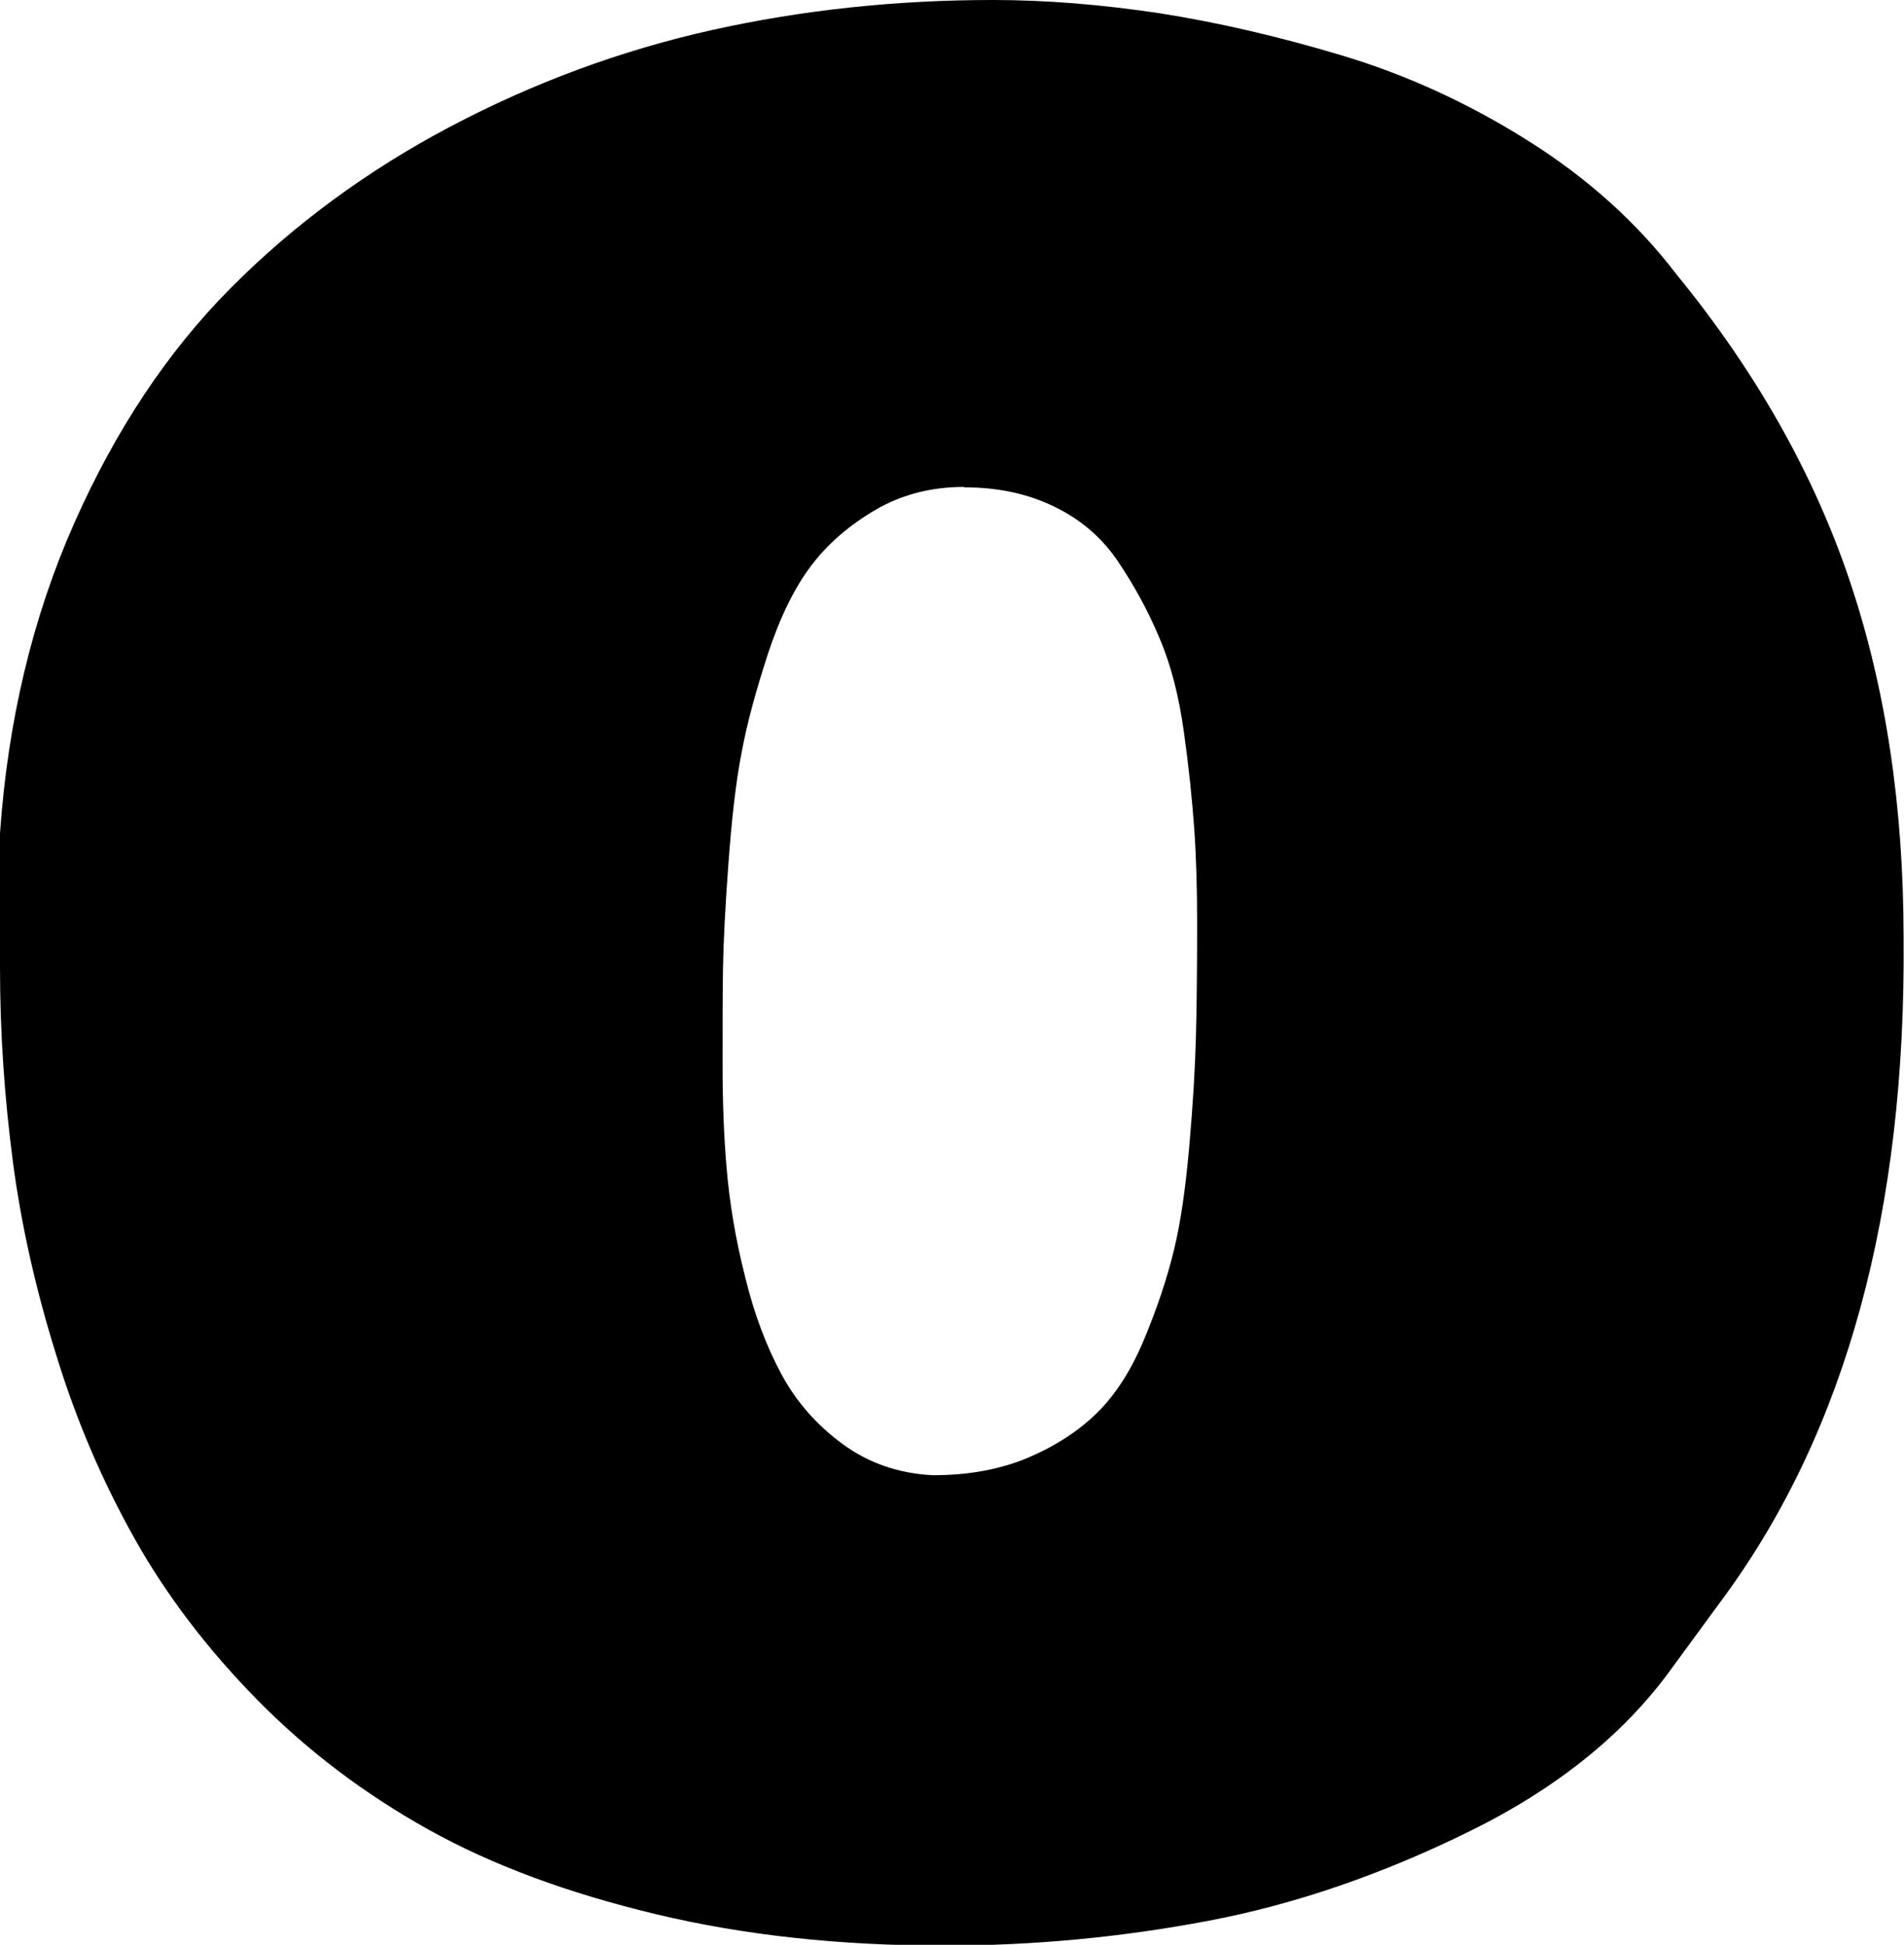
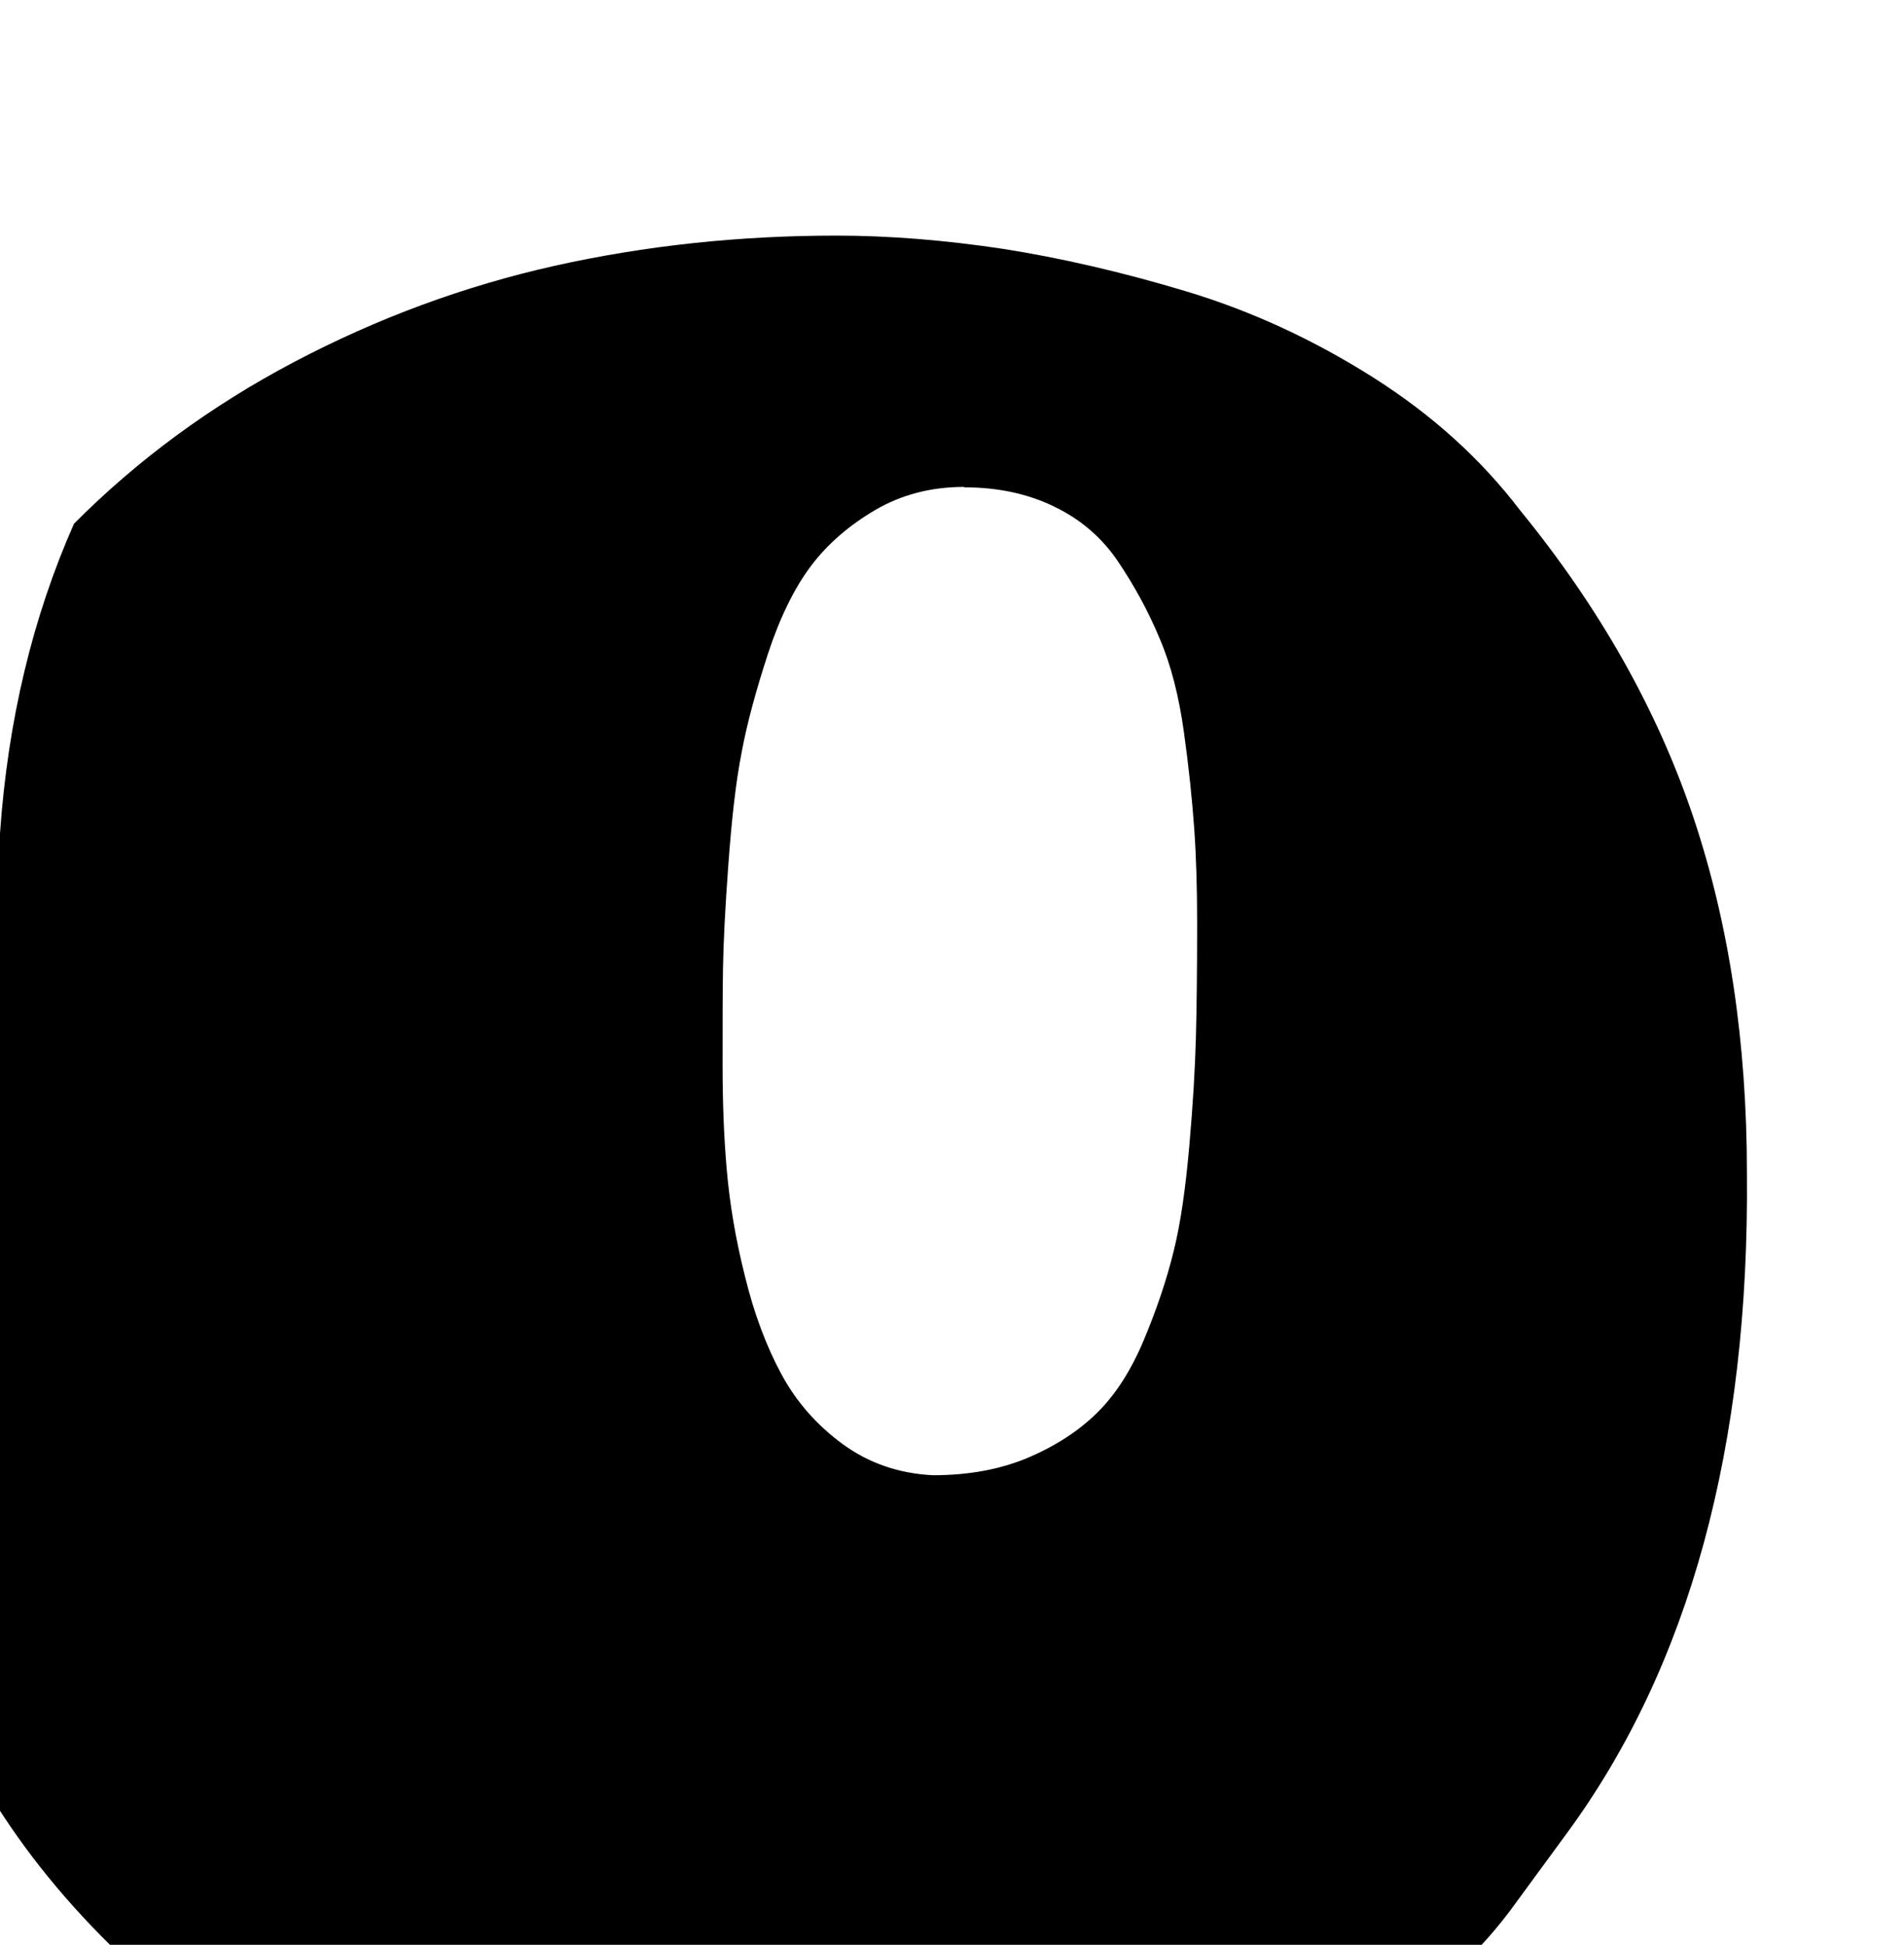
<svg xmlns="http://www.w3.org/2000/svg" id="_イヤー_2" viewBox="0 0 46.06 47.05">
  <g id="_イヤー_1-2">
-     <path d="M0,23.38v-3.22c.19-2.73,.79-5.23,1.79-7.49s2.26-4.16,3.79-5.7c1.53-1.54,3.31-2.85,5.32-3.91,2.01-1.06,4.12-1.84,6.31-2.33,2.2-.49,4.47-.73,6.81-.73,1.29,0,2.63,.11,4.03,.32,1.4,.22,2.88,.56,4.44,1.03,1.56,.47,3.06,1.16,4.5,2.07s2.62,1.98,3.56,3.21c1.93,2.36,3.33,4.84,4.2,7.43,.87,2.59,1.3,5.46,1.3,8.63,.06,6.6-1.39,11.91-4.34,15.94l-1.29,1.76c-1.13,1.56-2.75,2.87-4.86,3.91-2.11,1.04-4.22,1.77-6.33,2.17-2.11,.4-4.24,.6-6.39,.6-2.52,0-4.84-.25-6.97-.76-2.13-.51-3.97-1.19-5.51-2.05-1.54-.86-2.92-1.9-4.13-3.13-1.21-1.23-2.2-2.53-2.97-3.9-.77-1.37-1.41-2.85-1.9-4.45-.5-1.6-.85-3.16-1.05-4.69s-.31-3.09-.31-4.69ZM23.32,11.78c-.8,0-1.52,.19-2.15,.56-.63,.37-1.15,.82-1.55,1.35-.4,.53-.75,1.24-1.04,2.12-.29,.89-.51,1.69-.64,2.4-.14,.71-.24,1.61-.32,2.7-.08,1.08-.12,1.92-.13,2.52-.01,.6-.01,1.36-.01,2.3s.03,1.75,.1,2.56c.07,.81,.21,1.67,.44,2.58,.22,.91,.52,1.7,.88,2.37,.36,.67,.86,1.24,1.49,1.7,.63,.46,1.36,.71,2.18,.75,.86,0,1.62-.14,2.29-.42,.66-.28,1.22-.64,1.67-1.08,.45-.44,.83-1.03,1.14-1.77,.31-.74,.55-1.45,.72-2.14,.17-.68,.29-1.53,.38-2.55,.09-1.02,.14-1.89,.16-2.62,.02-.73,.03-1.66,.03-2.77,0-.82-.02-1.58-.07-2.29-.05-.7-.13-1.48-.25-2.34-.12-.86-.31-1.62-.59-2.27-.27-.65-.61-1.27-1-1.85-.39-.58-.9-1.02-1.54-1.33-.63-.31-1.36-.47-2.18-.47Z" />
+     <path d="M0,23.38v-3.22c.19-2.73,.79-5.23,1.79-7.49c1.53-1.54,3.31-2.85,5.32-3.91,2.01-1.06,4.12-1.84,6.31-2.33,2.2-.49,4.47-.73,6.81-.73,1.29,0,2.63,.11,4.03,.32,1.4,.22,2.88,.56,4.44,1.03,1.56,.47,3.06,1.16,4.5,2.07s2.62,1.98,3.56,3.21c1.93,2.36,3.33,4.84,4.2,7.43,.87,2.59,1.3,5.46,1.3,8.63,.06,6.6-1.39,11.91-4.34,15.94l-1.29,1.76c-1.13,1.56-2.75,2.87-4.86,3.91-2.11,1.04-4.22,1.77-6.33,2.17-2.11,.4-4.24,.6-6.39,.6-2.52,0-4.84-.25-6.97-.76-2.13-.51-3.97-1.19-5.51-2.05-1.54-.86-2.92-1.9-4.13-3.13-1.21-1.23-2.2-2.53-2.97-3.9-.77-1.37-1.41-2.85-1.9-4.45-.5-1.6-.85-3.16-1.05-4.69s-.31-3.09-.31-4.69ZM23.32,11.78c-.8,0-1.52,.19-2.15,.56-.63,.37-1.15,.82-1.55,1.35-.4,.53-.75,1.24-1.04,2.12-.29,.89-.51,1.69-.64,2.4-.14,.71-.24,1.61-.32,2.7-.08,1.08-.12,1.92-.13,2.52-.01,.6-.01,1.36-.01,2.3s.03,1.75,.1,2.56c.07,.81,.21,1.67,.44,2.58,.22,.91,.52,1.7,.88,2.37,.36,.67,.86,1.24,1.49,1.7,.63,.46,1.36,.71,2.18,.75,.86,0,1.62-.14,2.29-.42,.66-.28,1.22-.64,1.67-1.08,.45-.44,.83-1.03,1.14-1.77,.31-.74,.55-1.45,.72-2.14,.17-.68,.29-1.53,.38-2.55,.09-1.02,.14-1.89,.16-2.62,.02-.73,.03-1.66,.03-2.77,0-.82-.02-1.58-.07-2.29-.05-.7-.13-1.48-.25-2.34-.12-.86-.31-1.62-.59-2.27-.27-.65-.61-1.27-1-1.85-.39-.58-.9-1.02-1.54-1.33-.63-.31-1.36-.47-2.18-.47Z" />
  </g>
</svg>